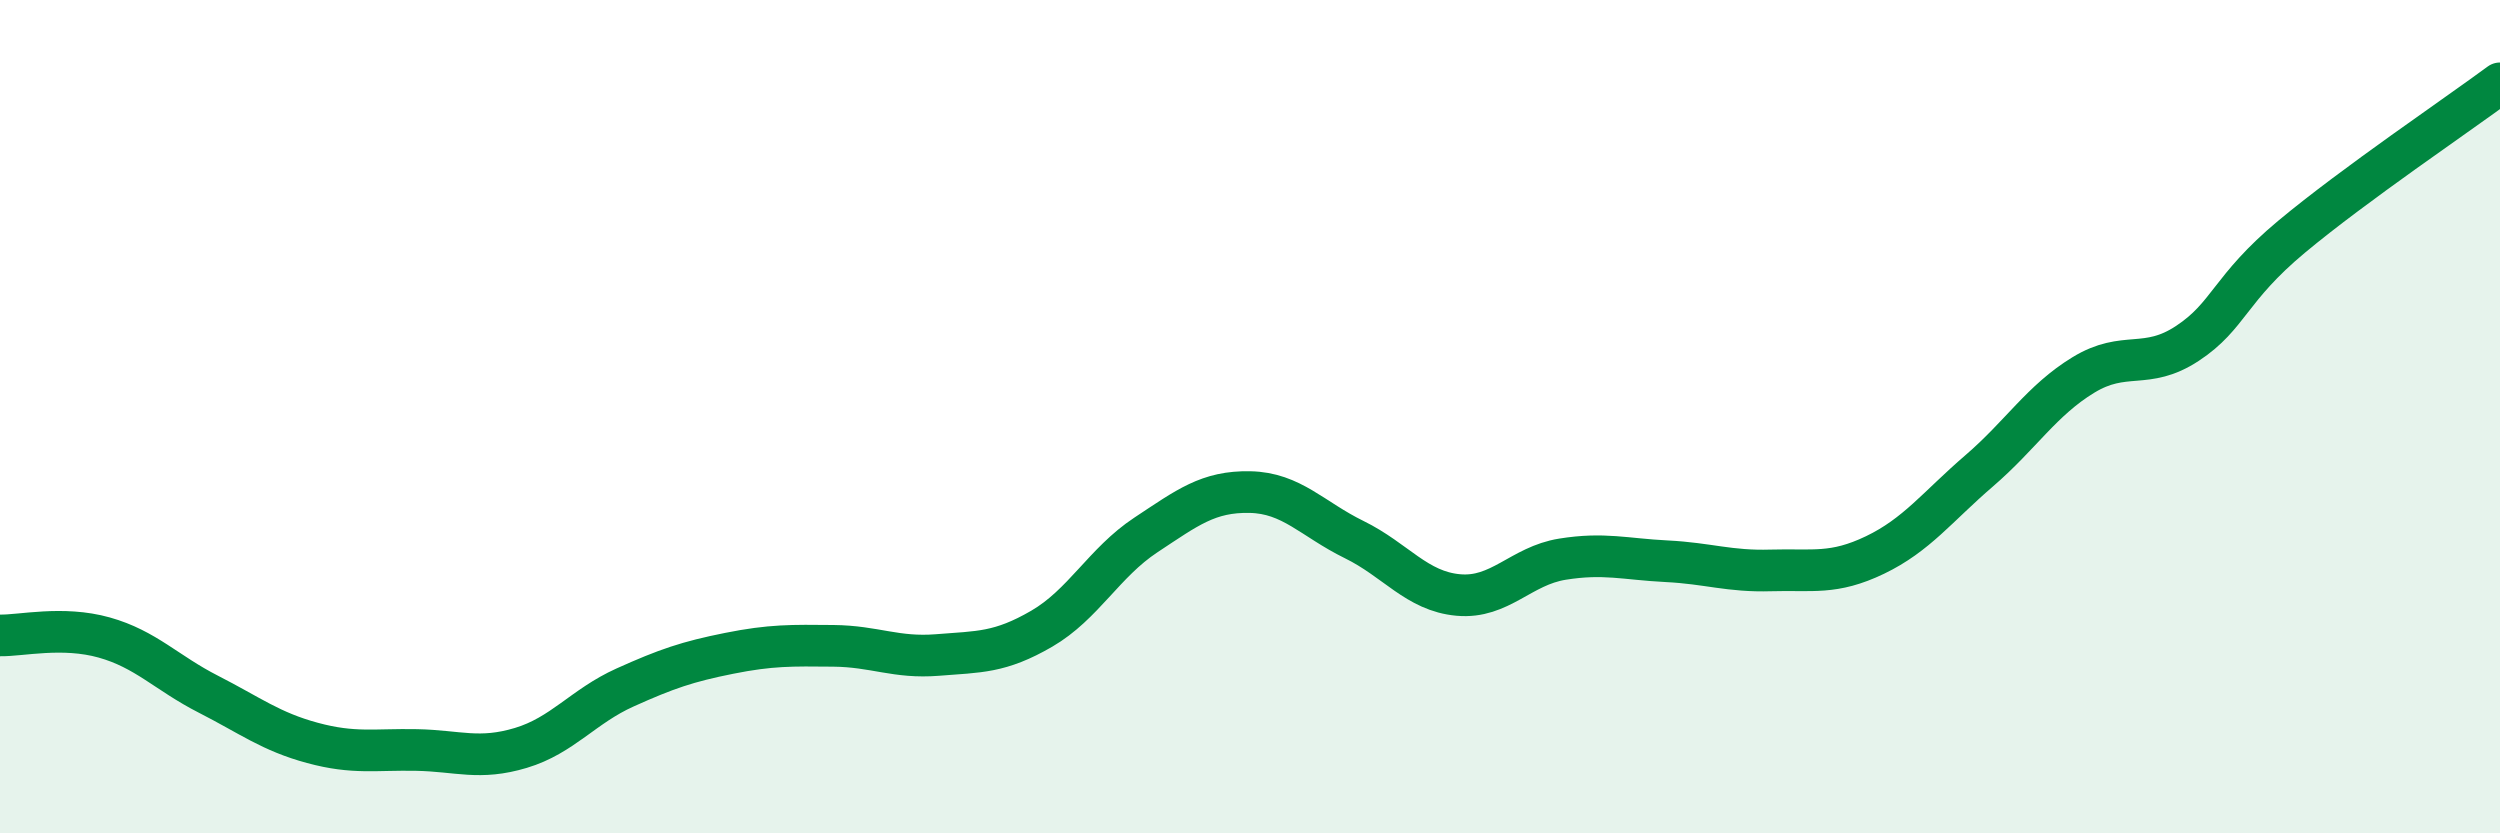
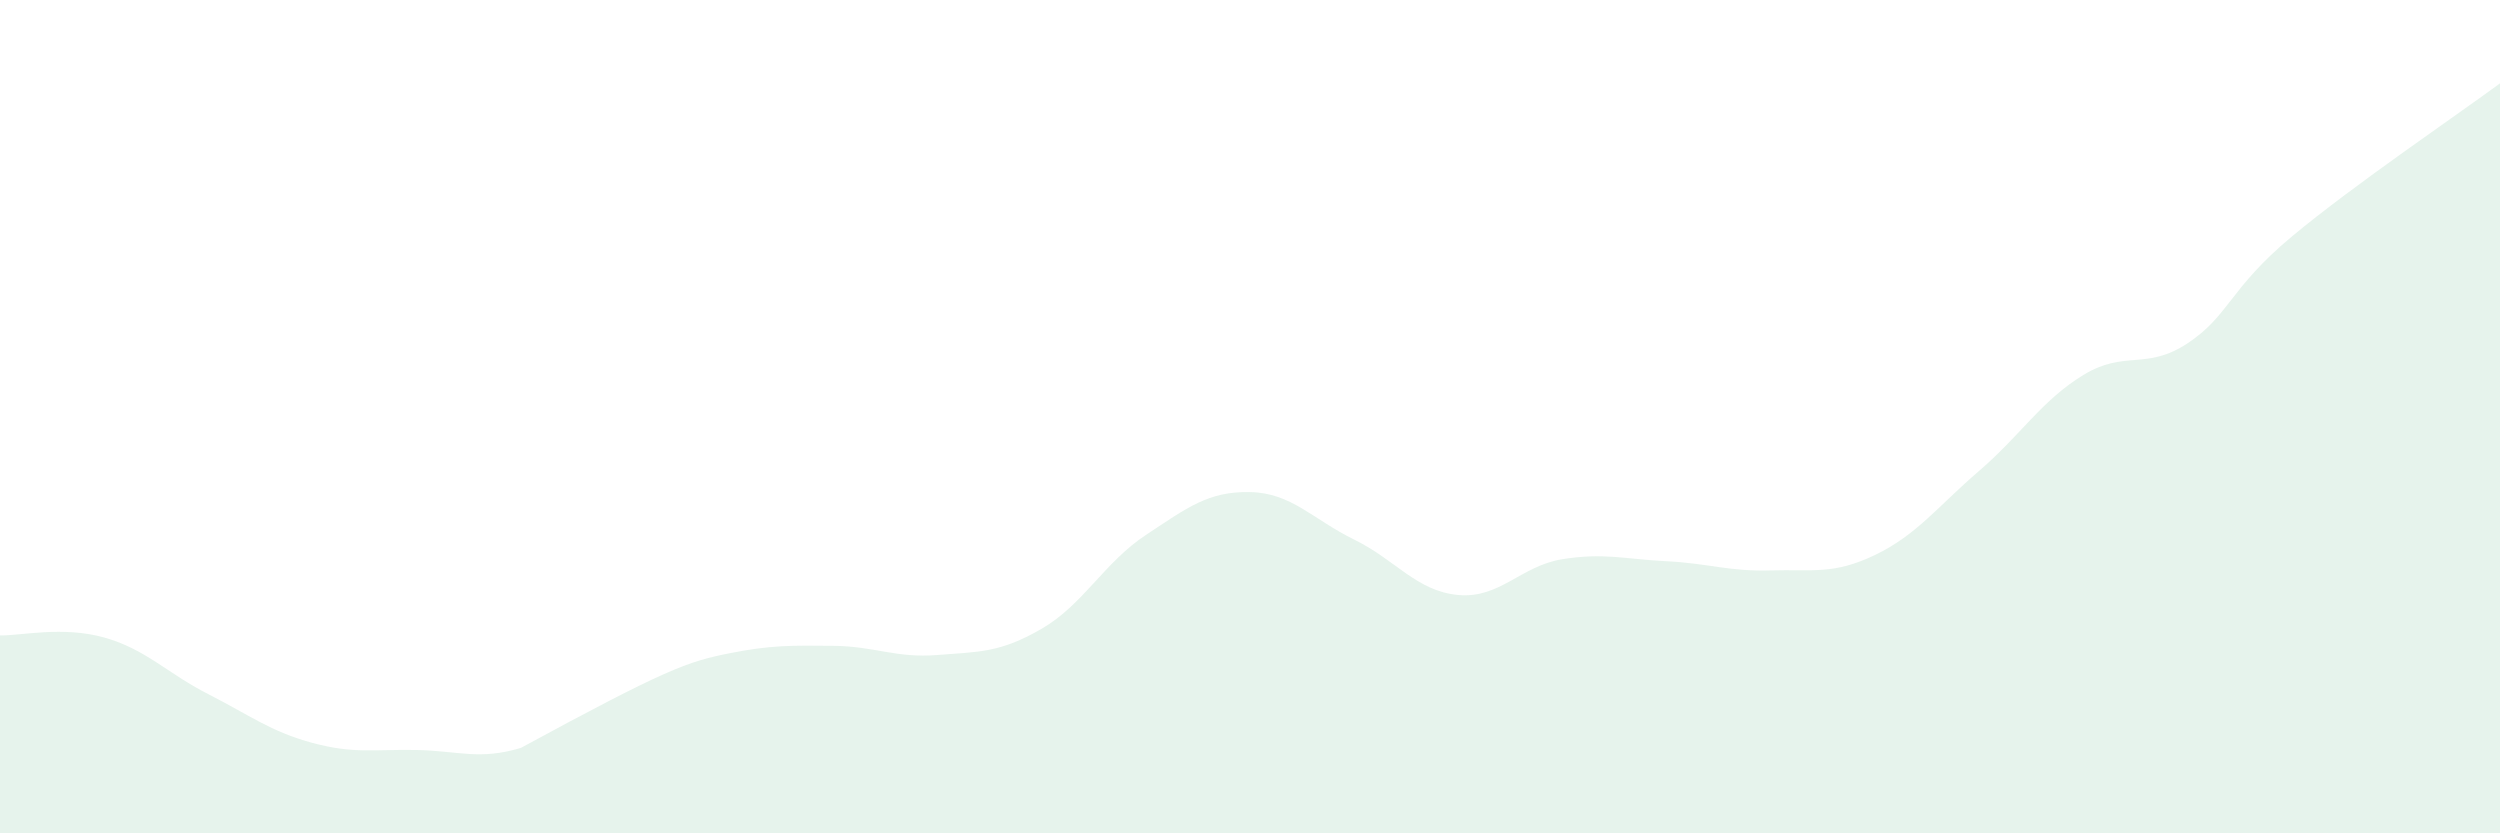
<svg xmlns="http://www.w3.org/2000/svg" width="60" height="20" viewBox="0 0 60 20">
-   <path d="M 0,15.25 C 0.5,15.26 1.5,15.02 2.5,15.3 C 3.5,15.58 4,16.15 5,16.66 C 6,17.17 6.5,17.56 7.5,17.83 C 8.5,18.1 9,17.98 10,18 C 11,18.02 11.5,18.25 12.5,17.95 C 13.5,17.65 14,16.95 15,16.5 C 16,16.05 16.5,15.88 17.5,15.68 C 18.5,15.48 19,15.49 20,15.5 C 21,15.51 21.5,15.8 22.5,15.72 C 23.5,15.64 24,15.67 25,15.09 C 26,14.51 26.5,13.5 27.5,12.84 C 28.5,12.18 29,11.79 30,11.81 C 31,11.83 31.5,12.46 32.5,12.95 C 33.5,13.44 34,14.19 35,14.28 C 36,14.37 36.5,13.58 37.5,13.42 C 38.5,13.26 39,13.42 40,13.47 C 41,13.52 41.5,13.72 42.5,13.69 C 43.5,13.66 44,13.8 45,13.32 C 46,12.84 46.5,12.16 47.5,11.3 C 48.5,10.44 49,9.61 50,9 C 51,8.39 51.5,8.9 52.5,8.24 C 53.5,7.58 53.5,6.93 55,5.68 C 56.5,4.43 59,2.74 60,2L60 20L0 20Z" fill="#008740" opacity="0.1" stroke-linecap="round" stroke-linejoin="round" />
-   <path d="M 0,15.25 C 0.5,15.26 1.5,15.02 2.5,15.3 C 3.5,15.58 4,16.15 5,16.66 C 6,17.17 6.5,17.56 7.5,17.83 C 8.5,18.1 9,17.98 10,18 C 11,18.02 11.5,18.25 12.5,17.95 C 13.5,17.65 14,16.95 15,16.5 C 16,16.05 16.5,15.88 17.5,15.68 C 18.5,15.48 19,15.49 20,15.5 C 21,15.51 21.5,15.8 22.5,15.72 C 23.5,15.64 24,15.67 25,15.09 C 26,14.51 26.5,13.5 27.5,12.84 C 28.5,12.18 29,11.79 30,11.81 C 31,11.83 31.5,12.46 32.5,12.95 C 33.5,13.44 34,14.19 35,14.28 C 36,14.37 36.5,13.58 37.5,13.42 C 38.5,13.26 39,13.42 40,13.47 C 41,13.52 41.5,13.72 42.5,13.69 C 43.5,13.66 44,13.8 45,13.32 C 46,12.84 46.5,12.16 47.5,11.3 C 48.5,10.44 49,9.61 50,9 C 51,8.39 51.5,8.9 52.5,8.24 C 53.5,7.58 53.5,6.93 55,5.68 C 56.5,4.43 59,2.74 60,2" stroke="#008740" stroke-width="1" fill="none" stroke-linecap="round" stroke-linejoin="round" />
+   <path d="M 0,15.25 C 0.5,15.26 1.5,15.02 2.5,15.3 C 3.5,15.58 4,16.15 5,16.66 C 6,17.17 6.5,17.56 7.5,17.83 C 8.5,18.1 9,17.98 10,18 C 11,18.02 11.5,18.25 12.5,17.95 C 16,16.05 16.5,15.88 17.5,15.68 C 18.5,15.48 19,15.49 20,15.5 C 21,15.51 21.5,15.8 22.5,15.72 C 23.5,15.64 24,15.67 25,15.09 C 26,14.51 26.5,13.5 27.5,12.84 C 28.5,12.18 29,11.79 30,11.81 C 31,11.83 31.5,12.46 32.5,12.95 C 33.5,13.44 34,14.19 35,14.28 C 36,14.37 36.5,13.58 37.5,13.42 C 38.5,13.26 39,13.42 40,13.47 C 41,13.52 41.5,13.72 42.5,13.69 C 43.5,13.66 44,13.8 45,13.32 C 46,12.84 46.5,12.16 47.5,11.3 C 48.5,10.44 49,9.61 50,9 C 51,8.39 51.5,8.9 52.5,8.24 C 53.5,7.58 53.5,6.93 55,5.68 C 56.5,4.43 59,2.74 60,2L60 20L0 20Z" fill="#008740" opacity="0.1" stroke-linecap="round" stroke-linejoin="round" />
</svg>